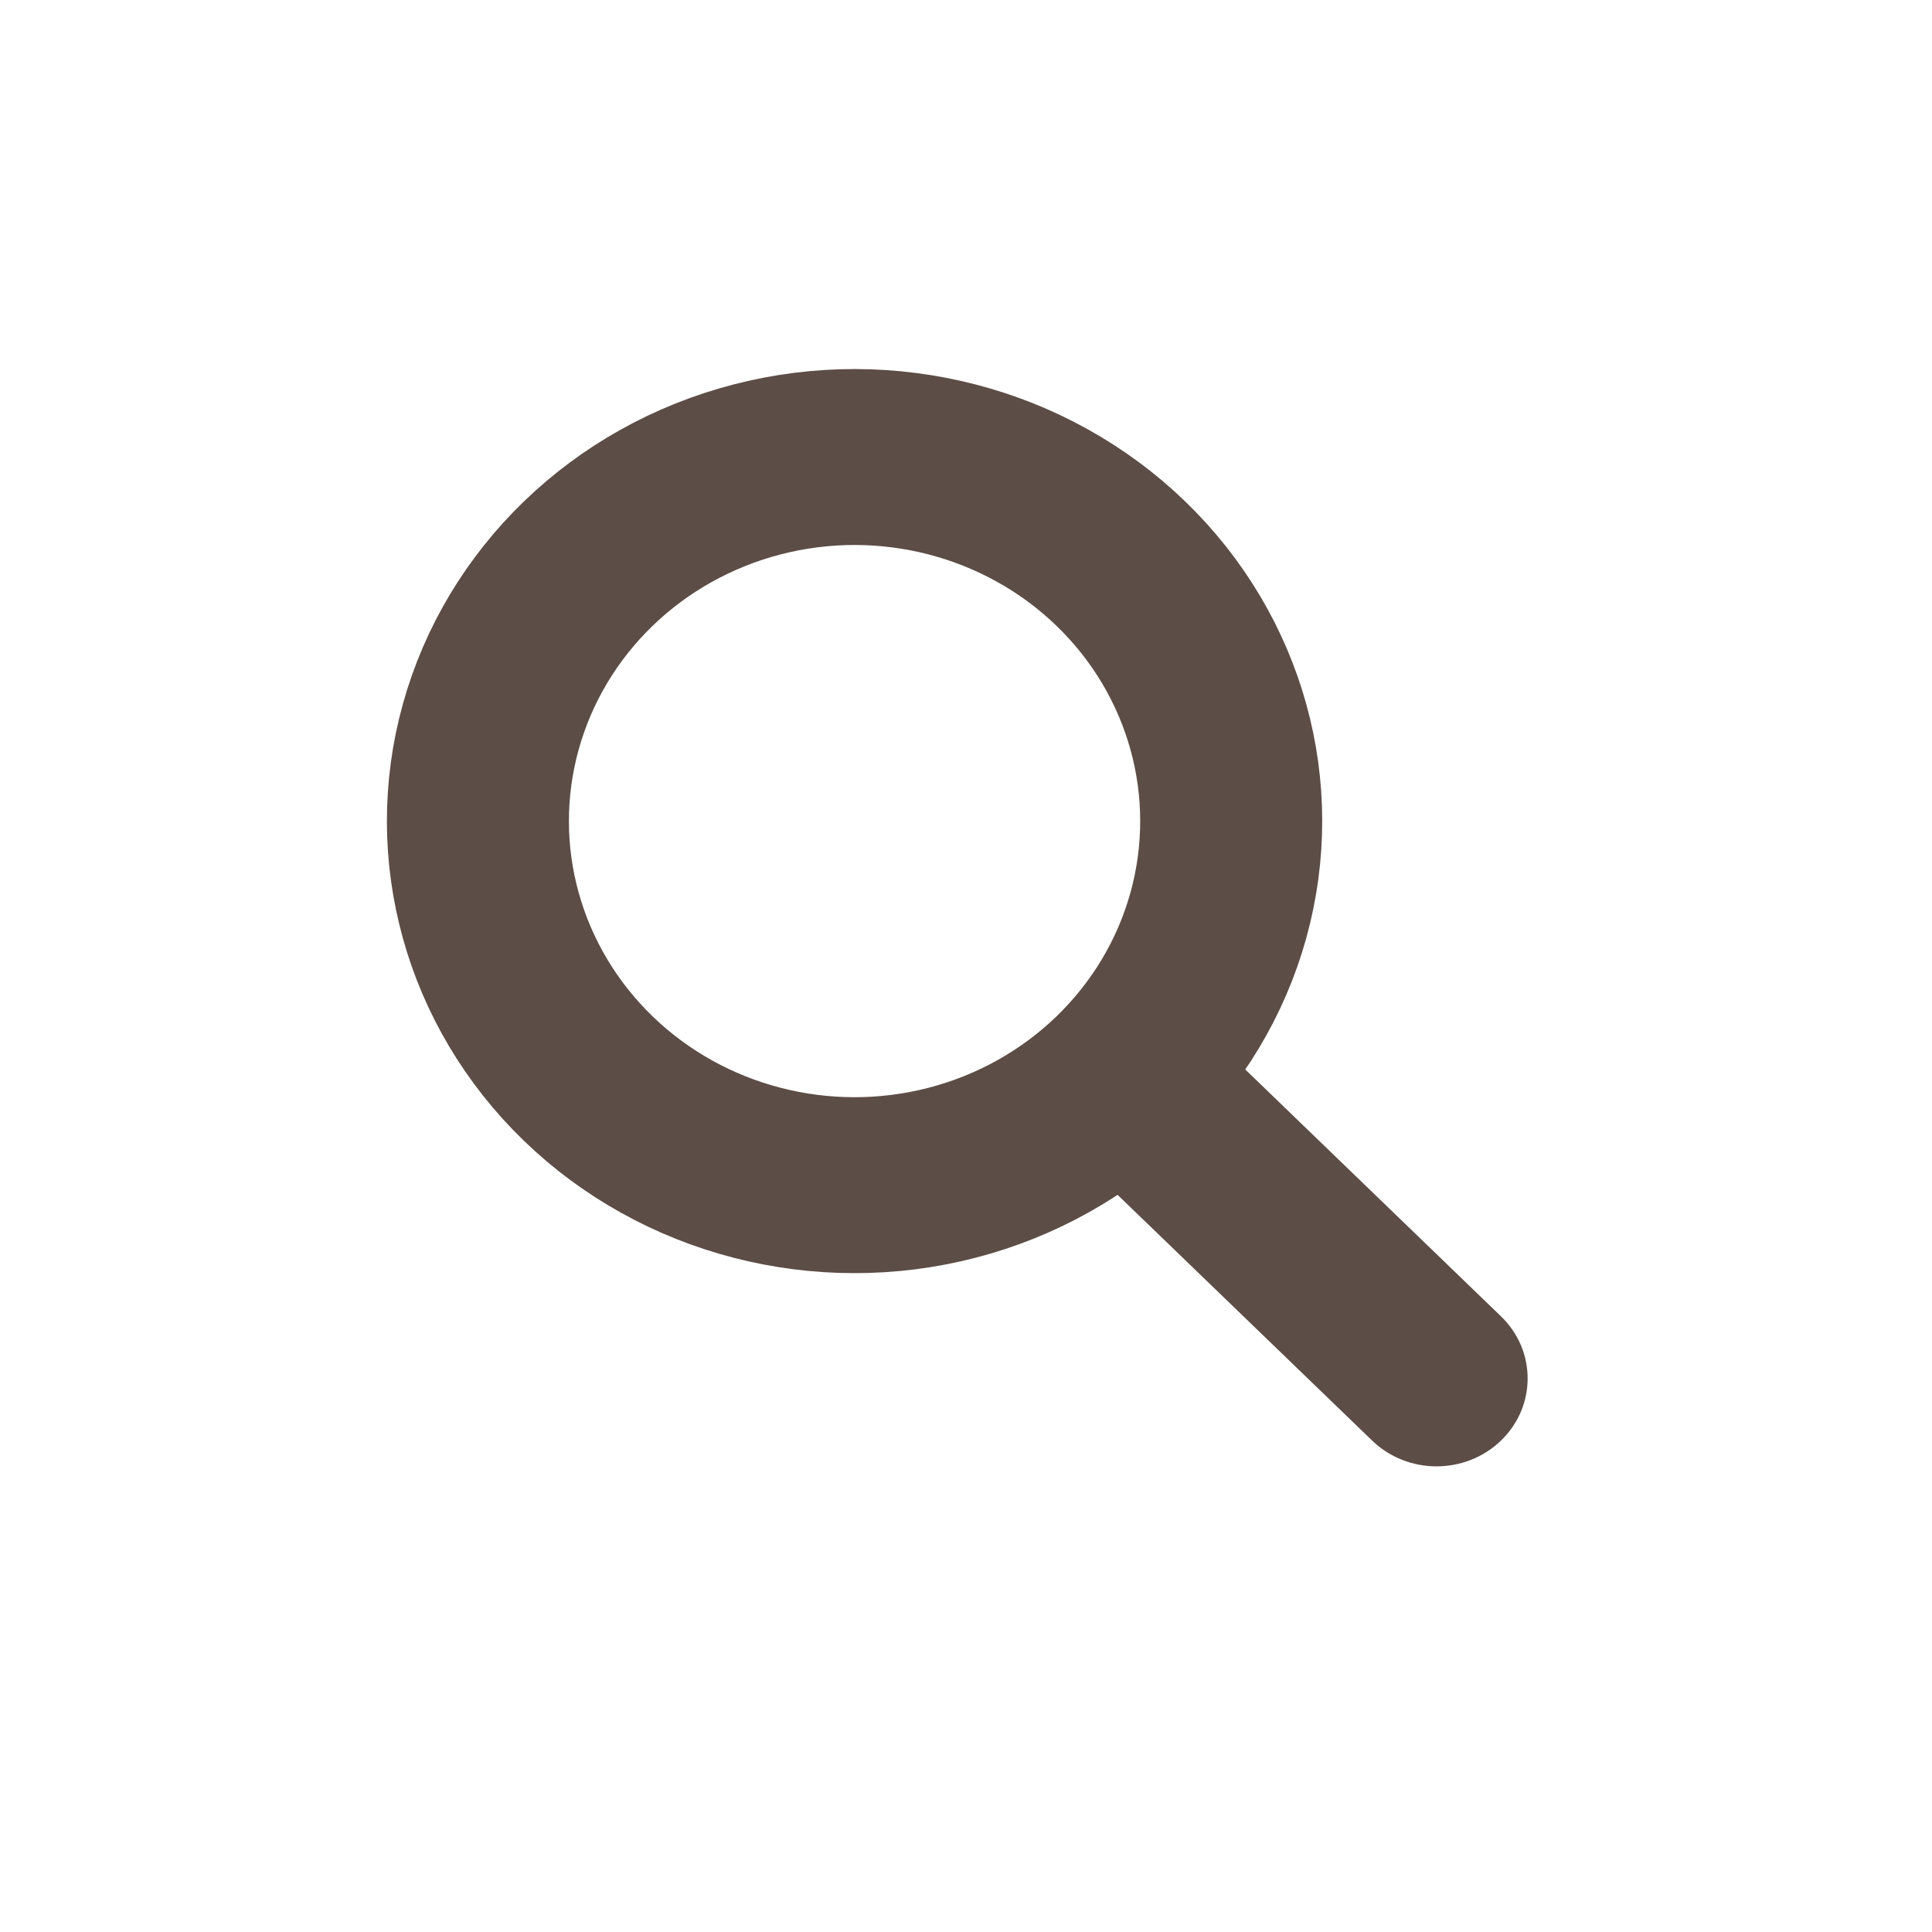
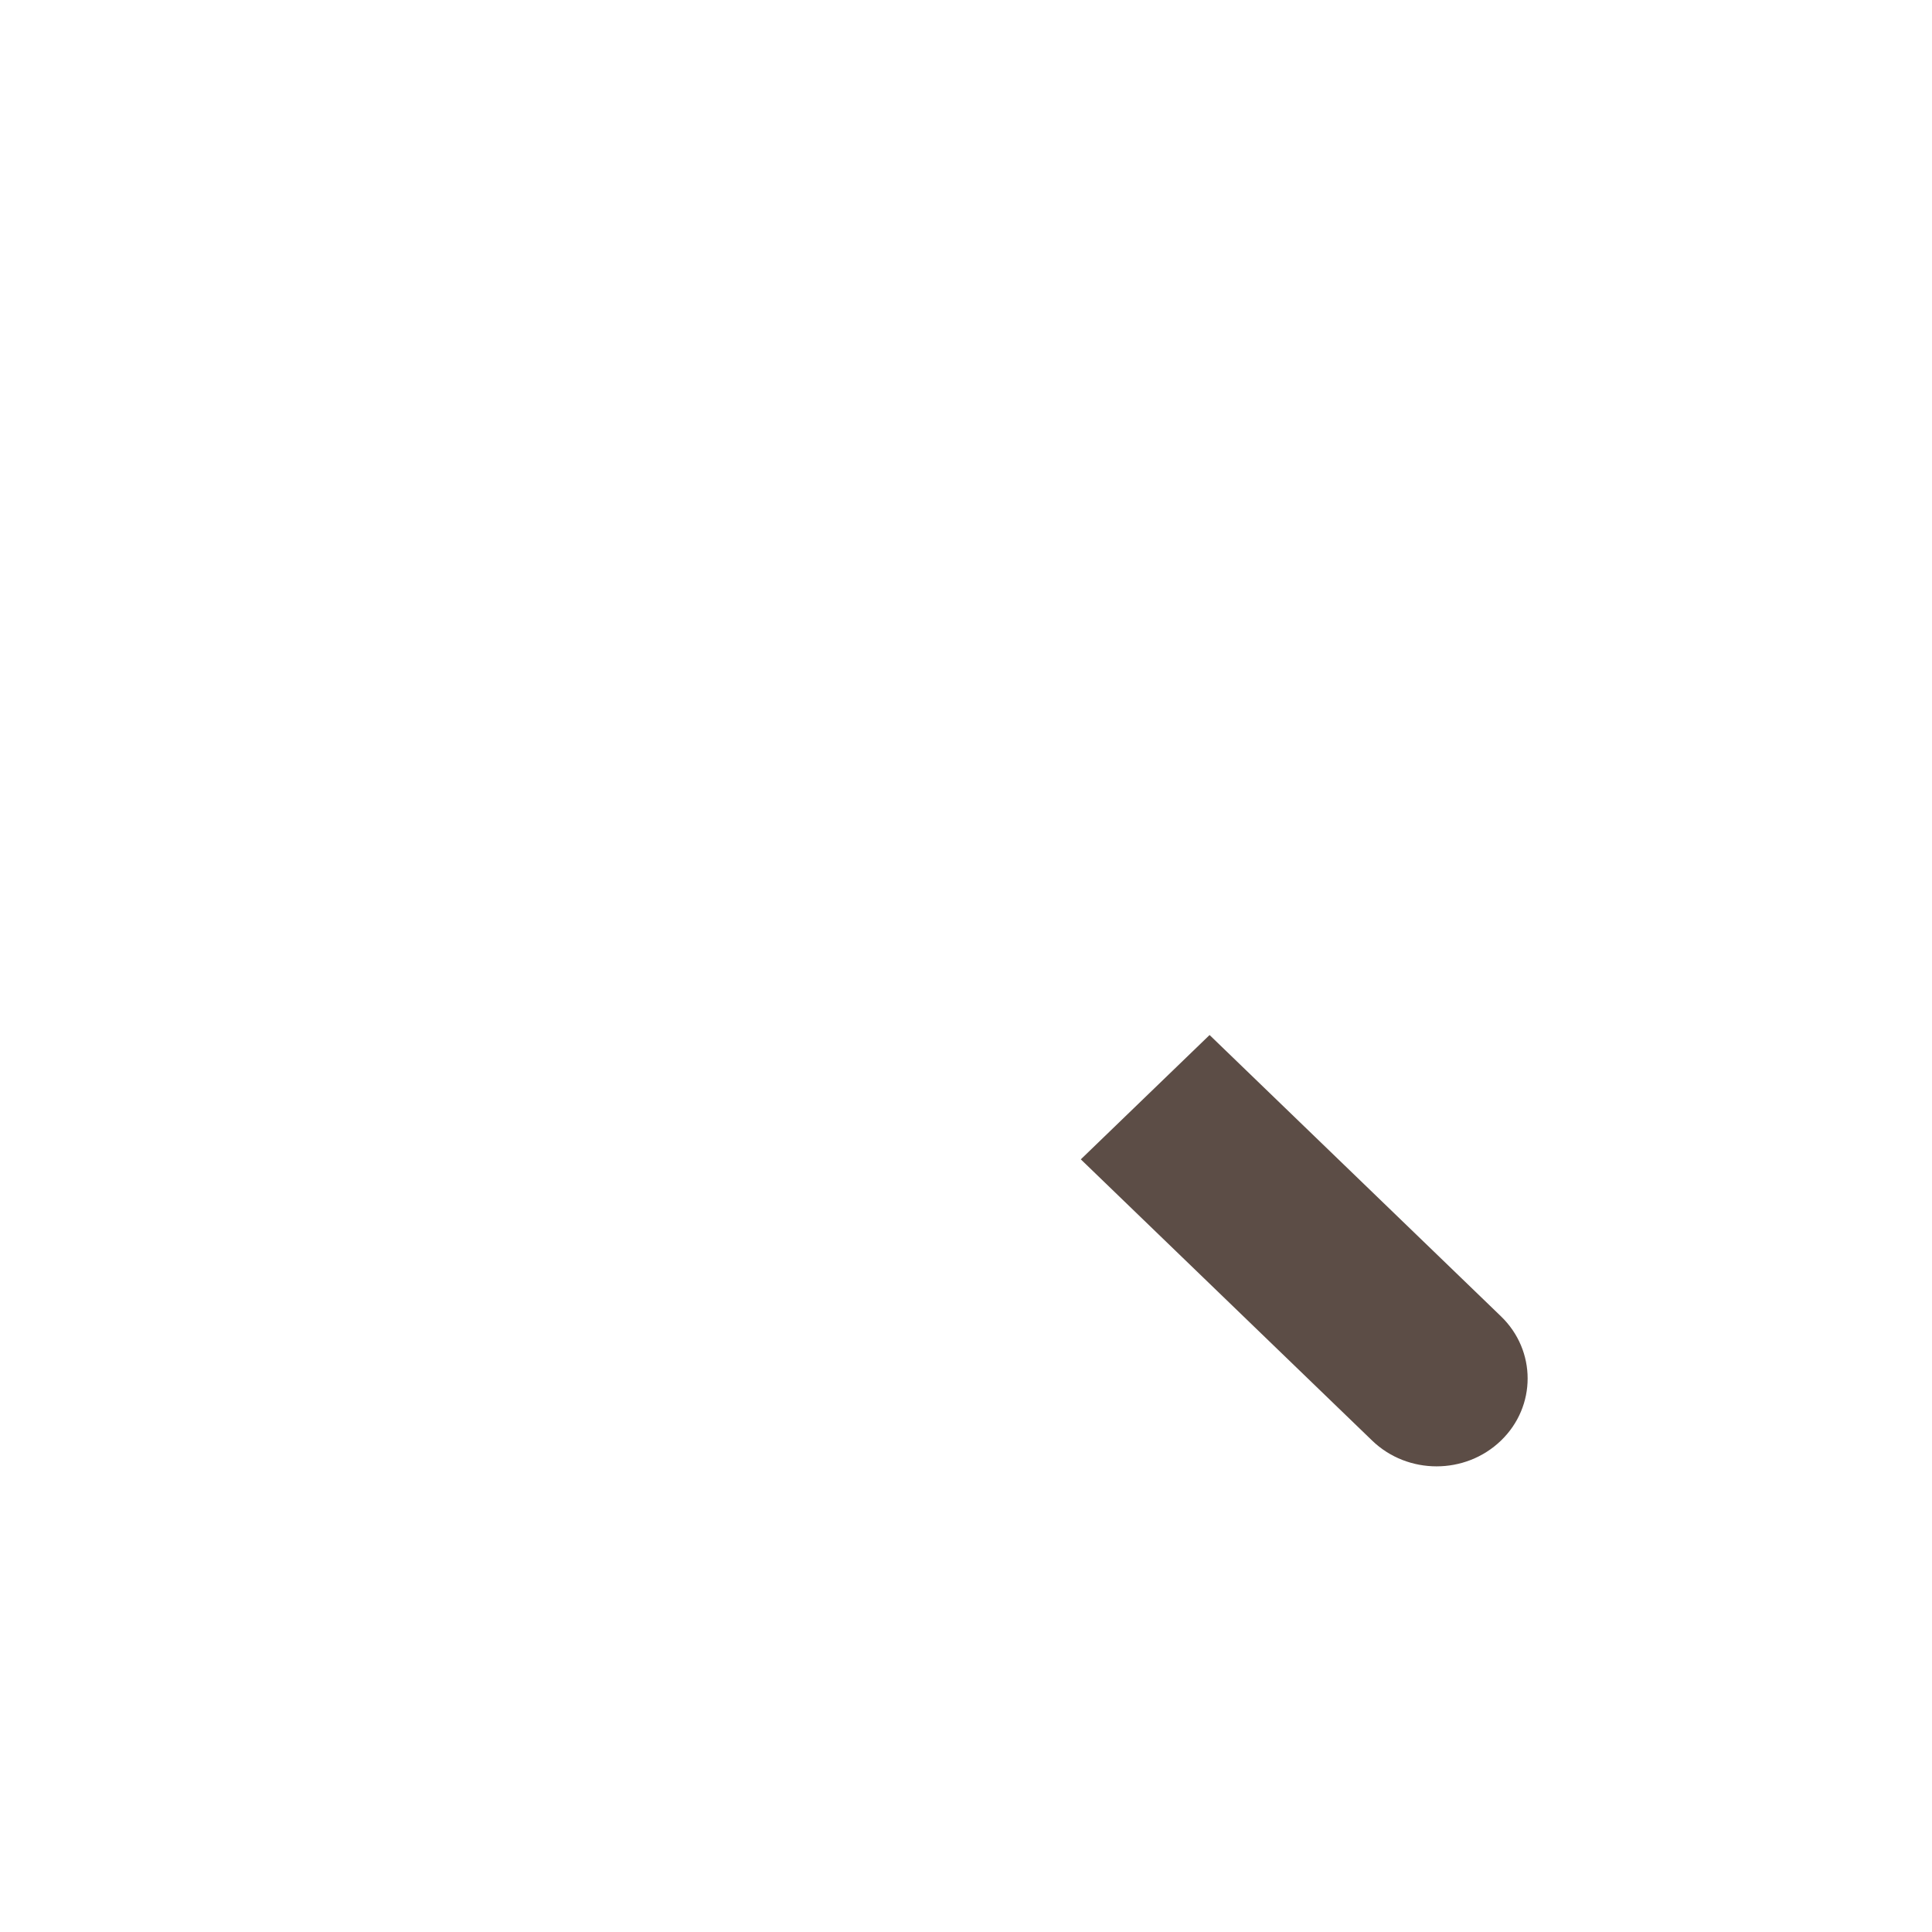
<svg xmlns="http://www.w3.org/2000/svg" width="40" height="40" viewBox="0 0 40 40" fill="none">
-   <circle cx="9.522" cy="9.522" r="7.669" transform="matrix(0.719 -0.695 0.719 0.695 4 17)" stroke="#5C4D46" stroke-width="3.706" />
  <path d="M28.409 29.826C29.146 30.537 30.339 30.537 31.076 29.826C31.812 29.116 31.812 27.963 31.076 27.253L28.409 29.826ZM22.377 24.003L28.409 29.826L31.076 27.253L25.043 21.429L22.377 24.003Z" fill="#5C4D46" />
</svg>